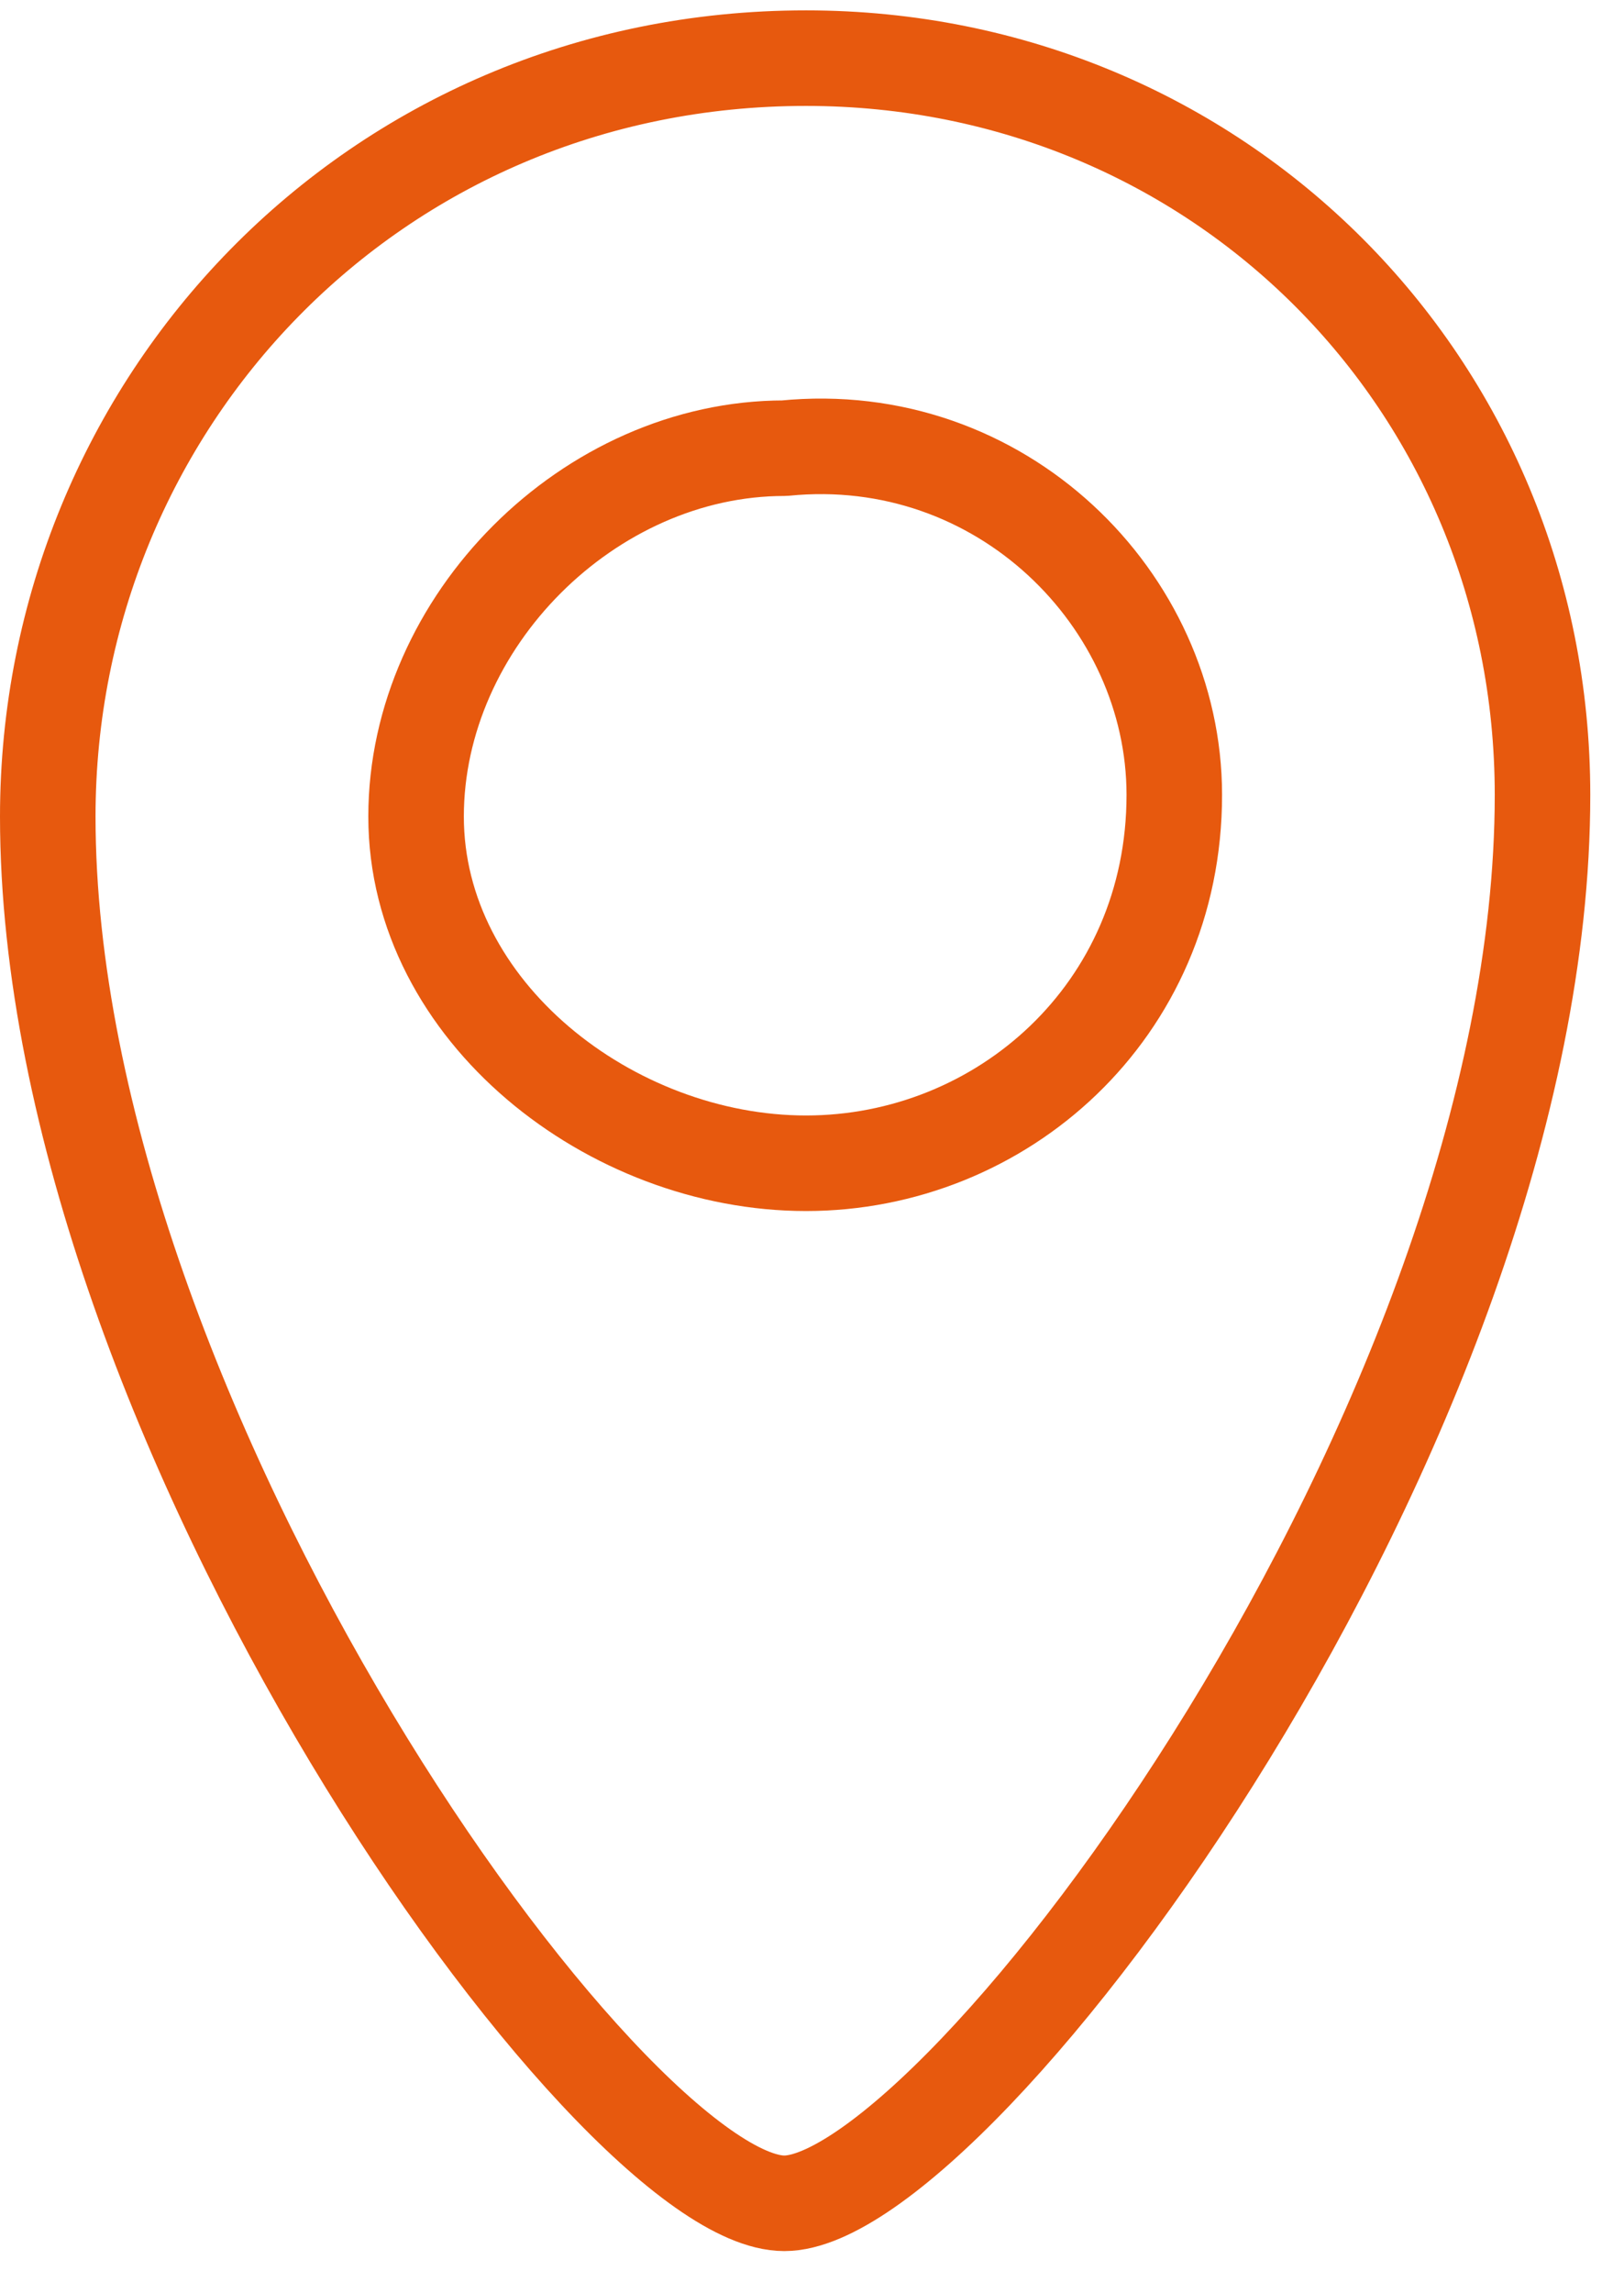
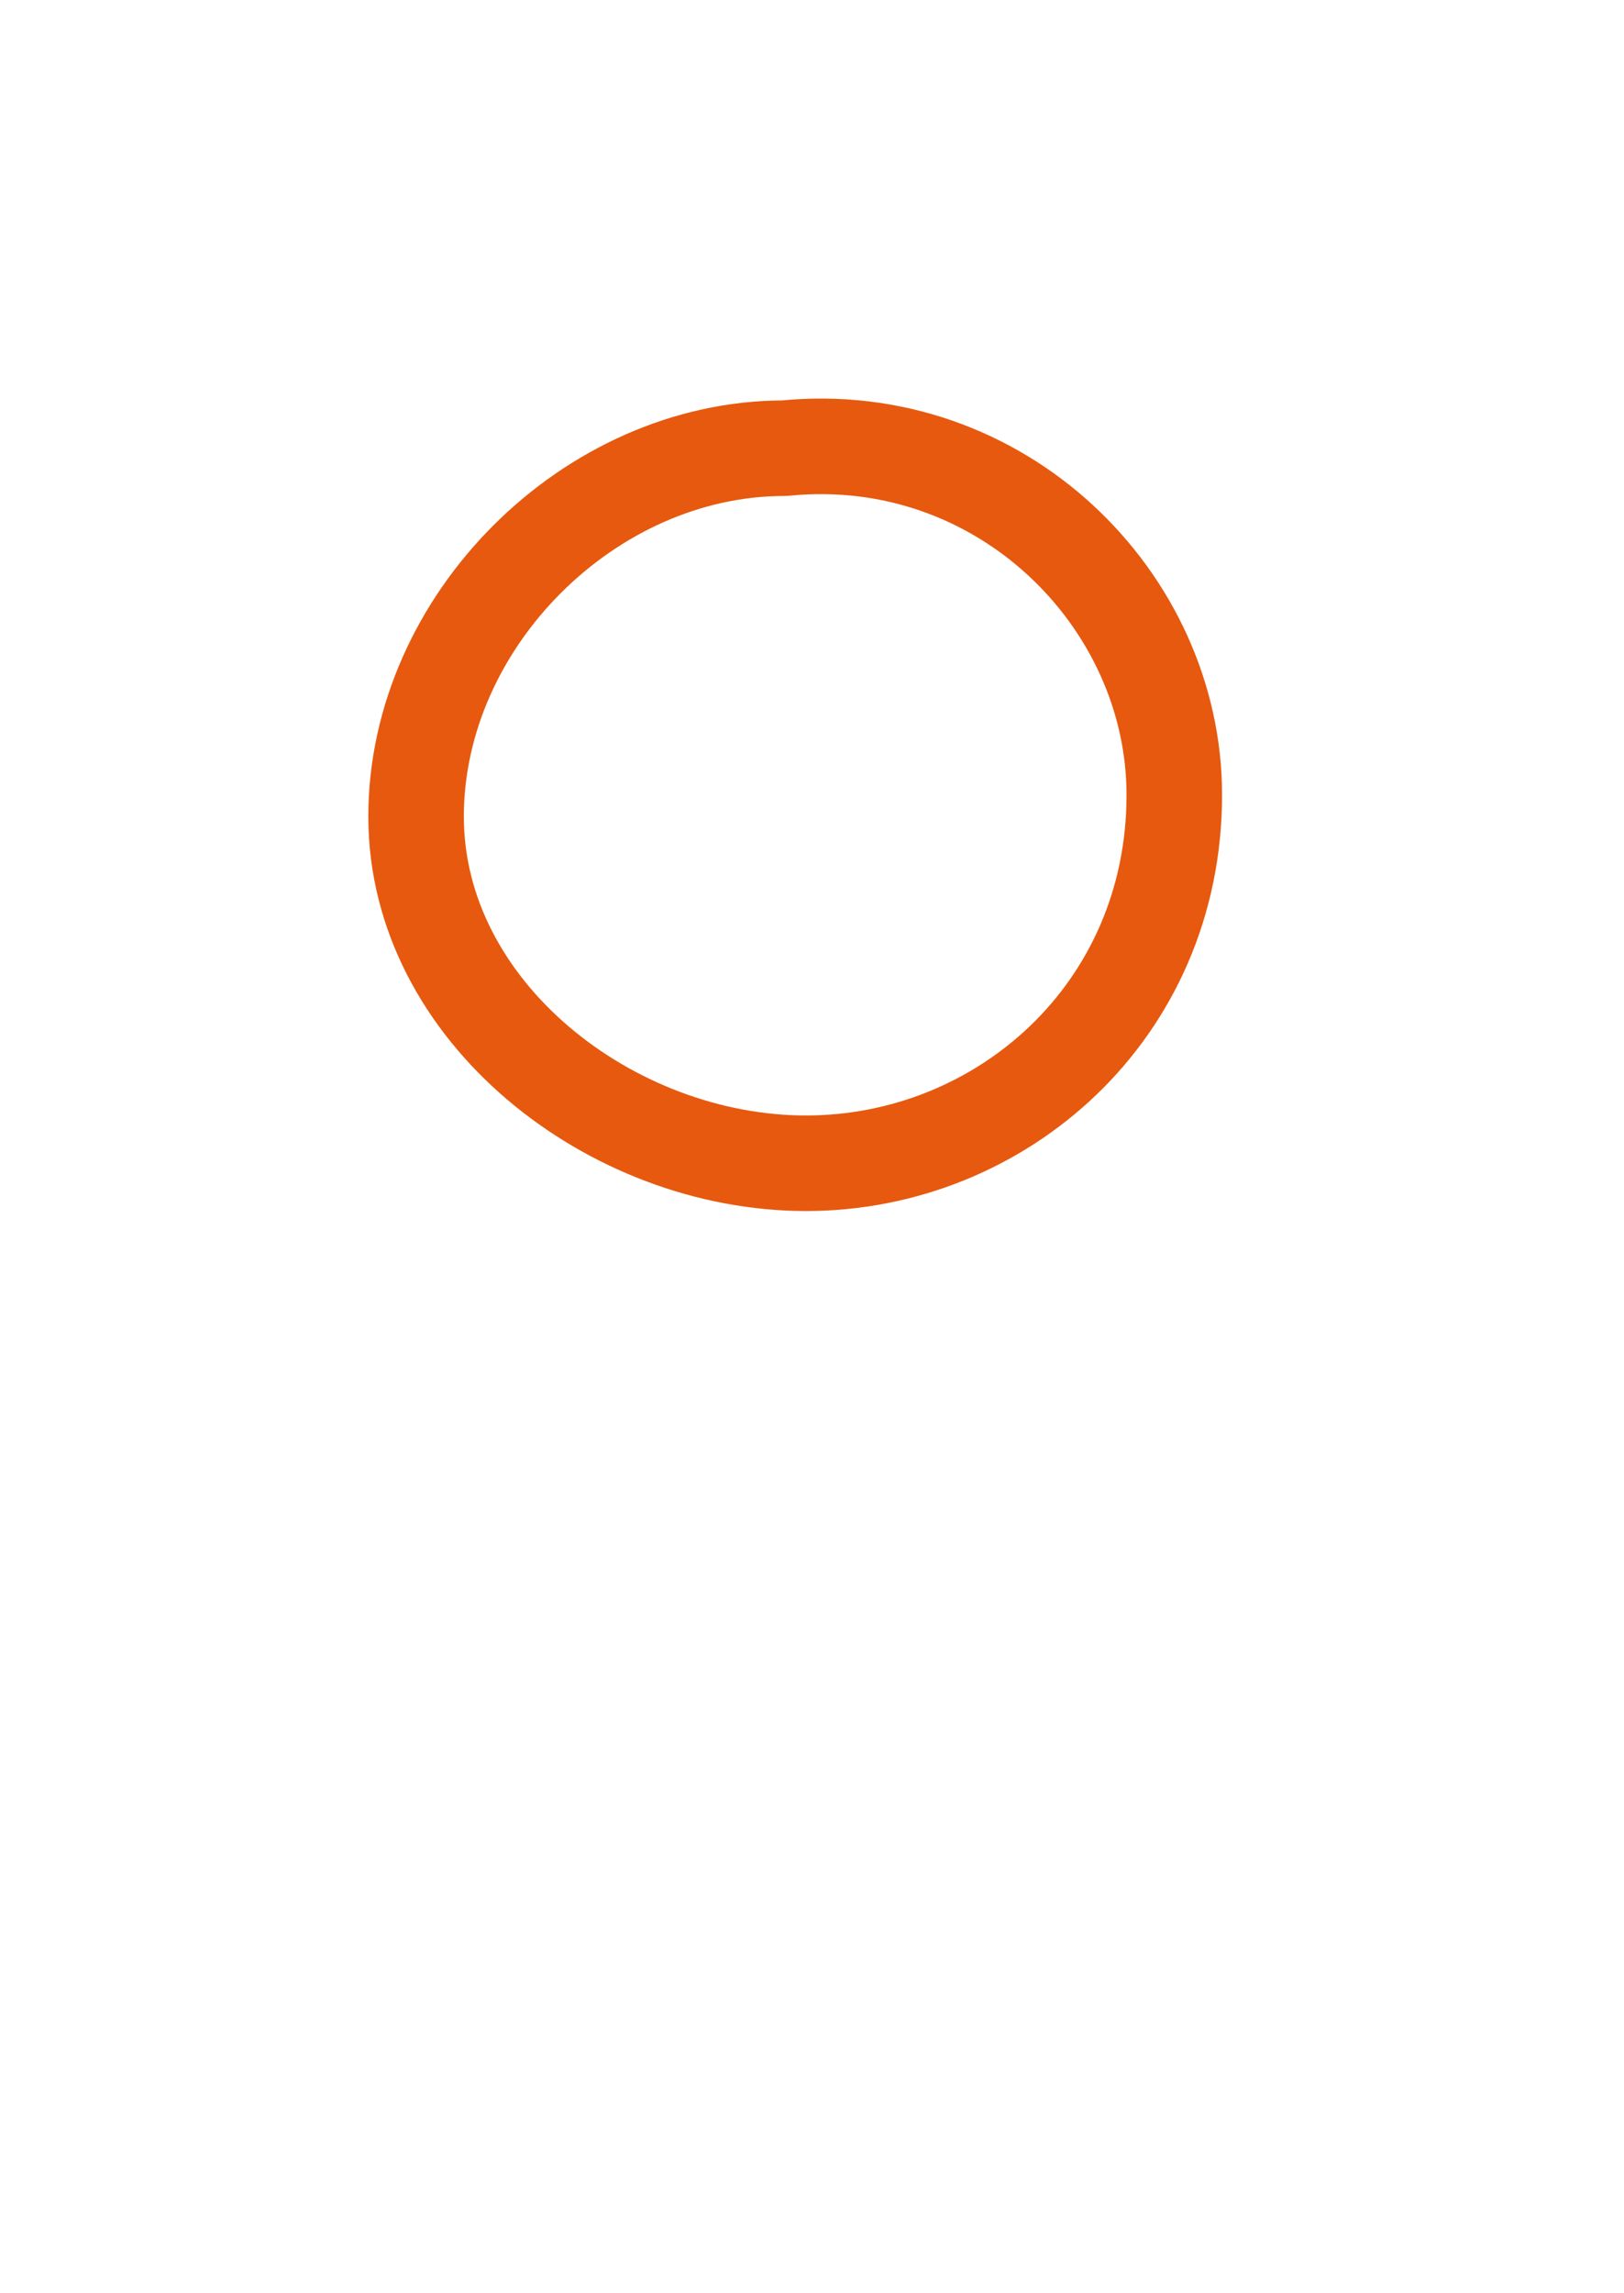
<svg xmlns="http://www.w3.org/2000/svg" width="34" height="48" viewBox="0 0 34 48" fill="none">
-   <path d="M32.294 16.638C32.294 29.79 20.049 46.117 16.42 46.117C12.792 46.117 1 29.79 1 17.091C1 8.474 7.803 1.217 16.874 1.217C25.491 1.217 32.294 8.02 32.294 16.638Z" stroke="#E7590E" stroke-width="2" stroke-linecap="round" stroke-linejoin="round" />
  <path d="M24.585 16.637C24.585 21.173 20.956 24.348 16.875 24.348C12.793 24.348 8.711 21.173 8.711 17.091C8.711 13.009 12.339 9.381 16.421 9.381C20.956 8.927 24.585 12.556 24.585 16.637Z" stroke="#E7590E" stroke-width="2" stroke-linecap="round" stroke-linejoin="round" />
</svg>